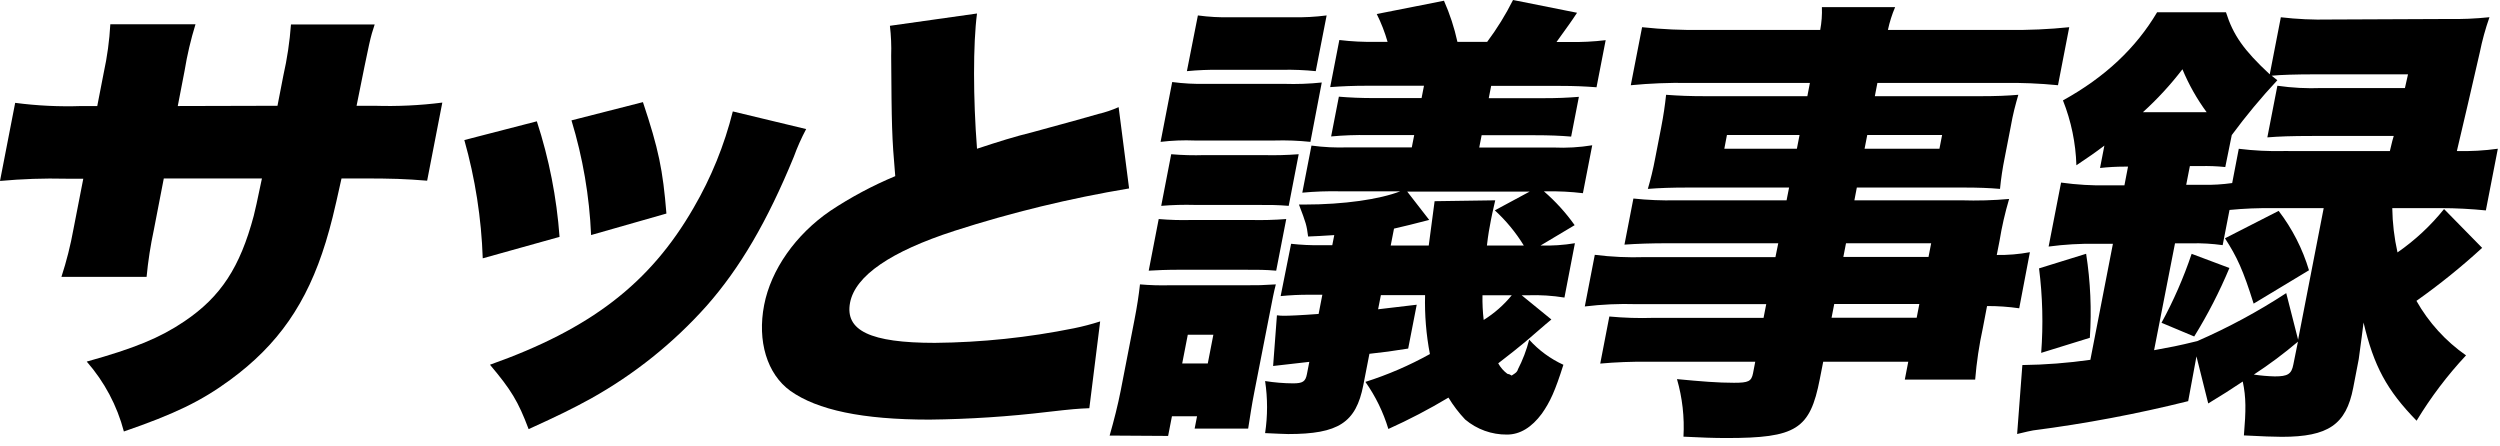
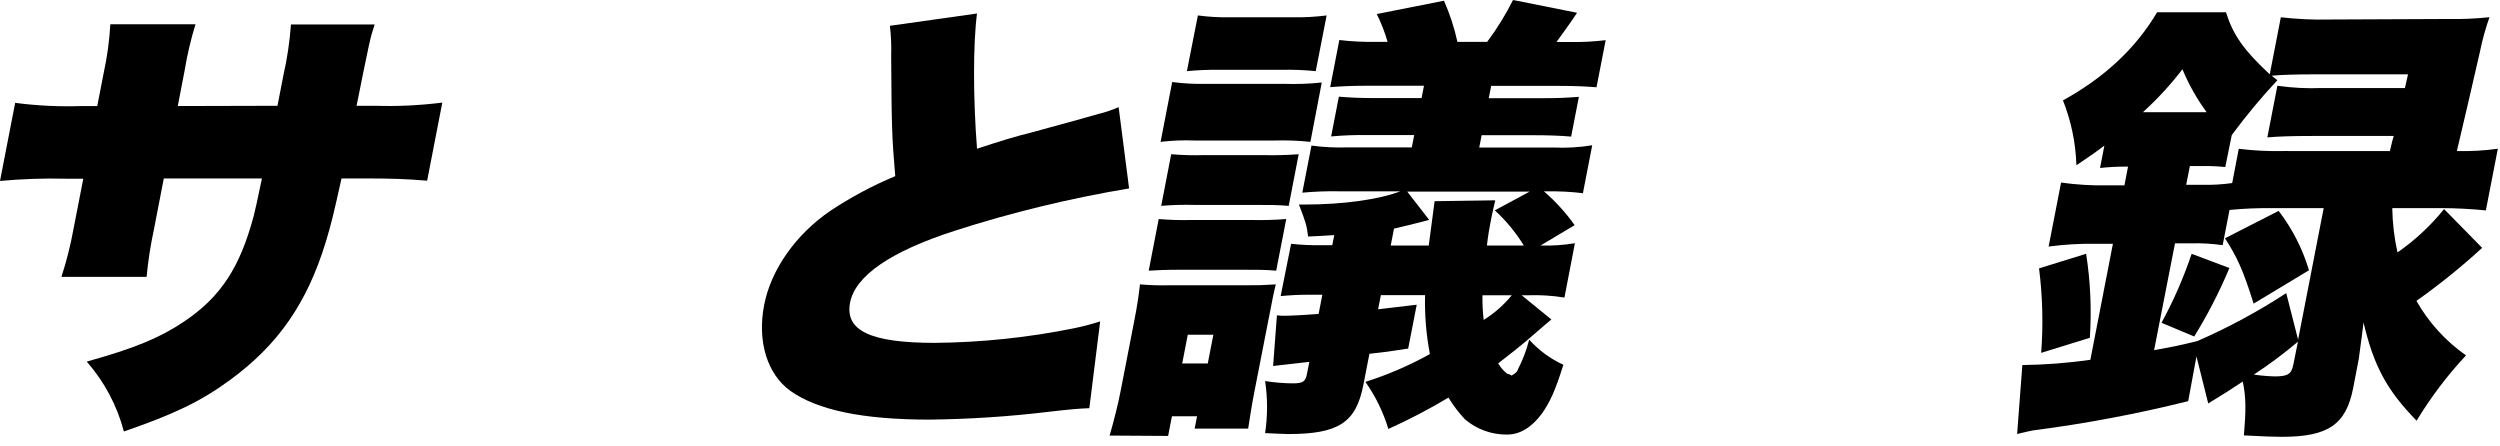
<svg xmlns="http://www.w3.org/2000/svg" width="303" height="54" viewBox="0 0 303 54" fill="none">
  <path d="M33.63 12.82C33.814 11.876 33.941 11.216 34.029 10.772L34.34 9.168C34.803 7.127 35.113 5.054 35.266 2.967H45.41C44.865 4.628 44.865 4.628 43.217 12.82H45.417C48.153 12.907 50.892 12.778 53.608 12.434L51.77 21.9C49.107 21.684 47.541 21.627 43.876 21.627H41.391C40.427 25.996 40.122 27.213 39.488 29.318C37.2 36.794 33.674 41.803 27.904 46.038C24.354 48.644 21.12 50.191 15.014 52.296C14.192 49.161 12.65 46.261 10.512 43.825C16.295 42.215 19.389 40.947 22.344 38.949C26.782 35.963 29.096 32.362 30.751 26.167C31.005 25.172 31.075 24.785 31.747 21.627H19.852L18.647 27.854C18.243 29.737 17.948 31.642 17.766 33.56H7.444C8.064 31.658 8.553 29.715 8.908 27.746L10.094 21.659H8.002C5.331 21.595 2.66 21.686 0 21.932L1.839 12.465C4.506 12.816 7.197 12.945 9.885 12.852H11.787L12.573 8.813C12.995 6.88 13.262 4.917 13.372 2.942H23.694C23.123 4.792 22.681 6.68 22.369 8.591L21.545 12.852L33.63 12.82Z" fill="black" />
-   <path d="M65.065 14.703C66.546 19.244 67.47 23.947 67.817 28.709L58.509 31.309C58.345 26.458 57.595 21.645 56.277 16.973L65.065 14.703ZM97.706 15.642C97.126 16.732 96.624 17.861 96.203 19.021C92.995 26.826 89.698 32.469 85.646 37.066C81.628 41.569 76.885 45.368 71.615 48.308C69.408 49.519 67.722 50.349 64.07 52.011C62.802 48.638 61.952 47.255 59.384 44.206C71.564 39.888 78.786 34.352 84.067 25.184C86.193 21.535 87.792 17.603 88.817 13.505L97.706 15.642ZM77.924 12.377C79.826 18.083 80.339 20.568 80.77 25.882L71.64 28.488C71.438 23.773 70.639 19.103 69.263 14.589L77.924 12.377Z" fill="black" />
  <path d="M118.414 1.636C117.932 5.294 117.939 11.933 118.414 18.026C121.122 17.138 122.853 16.587 125.3 15.978C130.956 14.431 130.956 14.431 133.105 13.816C133.954 13.618 134.782 13.34 135.578 12.985L136.846 22.838C129.667 24.036 122.585 25.756 115.656 27.987C107.953 30.485 103.66 33.414 103.026 36.686C102.392 40.059 105.461 41.555 113.304 41.555C118.969 41.502 124.617 40.91 130.169 39.786C131.241 39.568 132.299 39.29 133.34 38.956L132.027 49.474C130.607 49.532 129.973 49.582 127.037 49.918C122.26 50.491 117.456 50.804 112.645 50.857C104.522 50.857 99.057 49.696 95.785 47.369C92.964 45.328 91.765 41.34 92.615 36.965C93.439 32.704 96.419 28.437 100.636 25.552C103.119 23.904 105.754 22.496 108.504 21.348C108.086 16.529 108.067 15.198 108.01 6.765C108.05 5.55 107.999 4.333 107.857 3.126L118.414 1.636Z" fill="black" />
  <path d="M134.487 52.791C135.014 50.958 135.489 49.081 135.825 47.363L137.493 38.785C137.816 37.123 138.019 35.792 138.165 34.467C139.356 34.569 140.552 34.605 141.747 34.575H150.884C152.748 34.575 152.748 34.575 154.631 34.467C154.39 35.405 154.27 36.014 153.743 38.727L152.025 47.509C151.689 49.221 151.562 50.166 151.277 51.947H144.791L145.082 50.451H142.039L141.576 52.835L134.487 52.791ZM140.435 26.547C141.778 26.662 143.126 26.7 144.474 26.662H151.581C153.019 26.697 154.458 26.659 155.893 26.547L154.675 32.806C153.287 32.691 152.665 32.691 150.408 32.691H143.301C141.157 32.691 140.301 32.748 139.224 32.806L140.435 26.547ZM158.822 17.195C157.371 17.042 155.912 16.987 154.453 17.03H144.81C143.425 16.974 142.038 17.029 140.663 17.195L142.07 9.942C143.42 10.12 144.781 10.194 146.141 10.164H155.652C157.169 10.213 158.688 10.158 160.198 9.999L158.822 17.195ZM141.95 18.692C143.293 18.807 144.642 18.843 145.989 18.799H153.097C154.532 18.836 155.969 18.8 157.402 18.692L156.191 24.95C154.745 24.836 154.238 24.836 151.924 24.836H144.816C143.456 24.798 142.095 24.836 140.739 24.95L141.95 18.692ZM143.282 44.053H146.382L147.06 40.566H143.96L143.282 44.053ZM145.184 1.87C146.497 2.049 147.822 2.123 149.146 2.092H156.679C158.052 2.12 159.425 2.046 160.788 1.87L159.469 8.623C158.131 8.489 156.787 8.434 155.443 8.458H147.891C146.543 8.44 145.194 8.495 143.852 8.623L145.184 1.87ZM183.943 44.821C184.546 43.661 185.014 42.435 185.338 41.169C186.498 42.456 187.909 43.491 189.484 44.212C188.464 47.42 187.88 48.695 186.872 50.134C185.642 51.795 184.228 52.67 182.649 52.67C180.795 52.688 178.995 52.04 177.577 50.844C176.809 50.034 176.131 49.143 175.554 48.188C173.202 49.596 170.77 50.867 168.269 51.992C167.655 49.952 166.715 48.025 165.486 46.285C168.198 45.424 170.817 44.294 173.304 42.912C172.853 40.558 172.657 38.163 172.72 35.767H167.363L167.026 37.485L171.706 36.933L170.672 42.246C168.168 42.633 168.168 42.633 165.974 42.88L165.232 46.685C164.345 51.224 162.22 52.607 156.127 52.607C155.614 52.607 154.726 52.55 153.331 52.493C153.645 50.401 153.645 48.275 153.331 46.184C154.451 46.362 155.583 46.456 156.717 46.463C157.896 46.463 158.226 46.241 158.397 45.353L158.689 43.857L154.301 44.358L154.764 38.214C155.041 38.252 155.321 38.271 155.601 38.271C156.235 38.271 157.643 38.214 159.817 38.049L160.268 35.722H158.689C157.529 35.717 156.369 35.772 155.214 35.887L156.482 29.547C157.672 29.68 158.868 29.737 160.065 29.718H161.472L161.713 28.494C160.001 28.608 159.773 28.608 158.543 28.665C158.365 27.283 158.296 27.055 157.433 24.791H158.067C162.918 24.791 167.21 24.157 169.715 23.187H162.385C160.868 23.156 159.35 23.211 157.839 23.352L158.949 17.645C160.419 17.842 161.904 17.914 163.387 17.861H171.11L171.401 16.371H165.822C164.324 16.343 162.825 16.399 161.333 16.536L162.271 11.717C163.66 11.831 164.89 11.888 166.709 11.888H172.295L172.587 10.392H165.708C164.015 10.392 162.709 10.449 161.219 10.557L162.328 4.85C163.801 5.027 165.284 5.101 166.767 5.072H168.174C167.842 3.91 167.403 2.78 166.862 1.699L175.009 0.089C175.719 1.691 176.265 3.361 176.639 5.072H180.246C181.439 3.478 182.487 1.78 183.379 0L191.139 1.547C190.34 2.764 190.195 2.929 188.648 5.091H190.169C191.652 5.119 193.135 5.045 194.607 4.869L193.498 10.576C192.052 10.468 190.822 10.411 189.129 10.411H180.728L180.437 11.901H186.923C188.787 11.901 189.922 11.85 191.361 11.736L190.423 16.555C189.091 16.441 187.747 16.39 186.054 16.39H179.574L179.283 17.88H188.305C189.868 17.951 191.434 17.86 192.978 17.607L191.849 23.415C190.377 23.238 188.894 23.164 187.411 23.193H187.126C188.526 24.404 189.776 25.779 190.848 27.289L186.714 29.756C188.108 29.799 189.503 29.706 190.879 29.477L189.611 36.065C188.157 35.829 186.683 35.736 185.211 35.785H184.425L188.026 38.721C187.62 39.051 187.62 39.051 184.856 41.435C183.911 42.208 183.176 42.817 181.584 44.035C181.857 44.532 182.233 44.964 182.687 45.303C182.878 45.329 183.059 45.403 183.214 45.518C183.797 45.138 183.797 45.138 183.975 44.802L183.943 44.821ZM184.685 29.756C183.719 28.178 182.537 26.743 181.172 25.495L185.389 23.225H170.558L173.221 26.655C170.774 27.289 170.723 27.289 168.954 27.708L168.555 29.756H173.164L173.874 24.385L181.223 24.278C180.912 25.603 180.779 26.268 180.703 26.655C180.513 27.651 180.373 28.373 180.215 29.756H184.685ZM179.676 35.785C179.658 36.785 179.706 37.785 179.822 38.778C181.113 37.975 182.264 36.964 183.226 35.785H179.676Z" fill="black" />
-   <path d="M215.525 29.483H202.045C200.143 29.483 198.425 29.54 196.884 29.648L197.968 24.062C199.695 24.245 201.432 24.317 203.168 24.278H216.533L216.838 22.73H204.658C202.622 22.73 201.145 22.781 199.718 22.895C200.042 21.786 200.352 20.568 200.619 19.129L201.329 15.477C201.627 13.93 201.785 12.82 201.931 11.489C203.491 11.603 204.664 11.66 207.004 11.66H219.05L219.361 10.05H204.588C202.272 10.013 199.957 10.106 197.651 10.329L199.021 3.297C201.453 3.556 203.899 3.666 206.344 3.627H220.61C220.782 2.716 220.85 1.788 220.813 0.862H229.69C229.31 1.754 229.017 2.679 228.815 3.627H243.398C245.866 3.66 248.335 3.55 250.791 3.297L249.428 10.329C247.196 10.109 244.955 10.016 242.713 10.05H227.54L227.23 11.66H239.739C242.047 11.66 243.246 11.603 244.621 11.489C244.26 12.757 243.987 13.708 243.677 15.477L242.967 19.129C242.712 20.374 242.524 21.631 242.402 22.895C241.134 22.781 239.727 22.73 237.964 22.73H225.048L224.751 24.278H237.723C239.652 24.34 241.583 24.285 243.506 24.113C243.012 25.777 242.624 27.471 242.345 29.185L242.009 30.903C243.355 30.925 244.699 30.812 246.023 30.567L244.729 37.364C243.438 37.178 242.135 37.087 240.83 37.092L240.323 39.748C239.873 41.811 239.562 43.902 239.391 46.006H230.863L231.281 43.844H220.972L220.559 45.949C219.374 52.036 217.706 53.089 209.248 53.089C207.726 53.089 206.154 53.032 204.036 52.924C204.169 50.571 203.903 48.213 203.25 45.949C206.186 46.228 208.183 46.393 210.155 46.393C211.905 46.393 212.272 46.228 212.469 45.233L212.735 43.844H199.655C197.75 43.822 195.846 43.896 193.949 44.066L195.052 38.36C196.822 38.526 198.601 38.581 200.378 38.525H213.743L214.067 36.863H198.33C196.242 36.798 194.152 36.891 192.078 37.142L193.289 30.884C195.293 31.136 197.313 31.229 199.332 31.163H215.183L215.525 29.483ZM209.305 16.365L208.988 18.026H217.782L218.106 16.365H209.305ZM221.986 38.506H232.302L232.625 36.844H222.309L221.986 38.506ZM233.735 31.144L234.058 29.483H223.736L223.413 31.144H233.735ZM225.987 18.026H235.06L235.383 16.365H226.31L225.987 18.026Z" fill="black" />
  <path d="M296.651 2.302C298.345 2.335 300.039 2.263 301.724 2.086C301.234 3.478 300.842 4.901 300.551 6.347C299.752 9.885 298.452 15.427 297.773 18.305C299.433 18.349 301.094 18.255 302.738 18.026L301.286 25.502C299.568 25.33 297.672 25.223 295.808 25.223H289.943C289.97 27.03 290.183 28.829 290.577 30.593C292.701 29.121 294.601 27.351 296.22 25.337L300.836 30.041C298.32 32.349 295.66 34.494 292.872 36.464C294.356 39.089 296.41 41.346 298.883 43.071C296.617 45.496 294.609 48.15 292.891 50.99C289.271 47.281 287.698 44.345 286.462 39.089C286.348 39.977 286.17 41.467 285.879 43.528L285.207 47.015C284.344 51.453 282.189 52.943 276.552 52.943C275.538 52.943 274.25 52.886 271.961 52.772C272.215 49.728 272.234 48.181 271.822 46.241C270.002 47.459 269.692 47.63 267.637 48.898L266.211 43.191L265.209 48.619C259.021 50.163 252.748 51.347 246.422 52.163C246.181 52.214 245.541 52.328 244.476 52.601L245.11 44.244C247.868 44.21 250.621 43.998 253.352 43.61L256.085 29.547H254.056C252.129 29.516 250.203 29.628 248.293 29.883L249.802 22.128C251.692 22.39 253.6 22.503 255.508 22.465H257.48L257.917 20.195H257.493C256.501 20.196 255.511 20.251 254.525 20.359L255.051 17.646C253.733 18.641 253.219 18.977 251.659 20.03C251.578 17.334 251.026 14.674 250.03 12.168C255.14 9.346 258.868 5.827 261.443 1.484H269.787C270.662 4.248 271.936 6.074 275.094 9.01L276.438 2.093C278.384 2.32 280.344 2.411 282.303 2.365L296.651 2.302ZM247.392 42.767C247.651 39.353 247.564 35.922 247.132 32.527L252.839 30.758C253.365 34.125 253.516 37.54 253.289 40.941L247.392 42.767ZM267.447 13.601C266.263 11.989 265.277 10.242 264.511 8.395C263.074 10.271 261.469 12.013 259.718 13.601H267.447ZM275.506 25.229C273.741 25.202 271.975 25.274 270.218 25.445L269.387 29.712C268.127 29.536 266.855 29.461 265.583 29.49H263.611L261.075 42.443C263.18 42.056 263.82 41.949 266.312 41.34C270.061 39.706 273.667 37.762 277.091 35.526L278.53 41.175L281.631 25.229H275.506ZM261.975 39.121C263.434 36.447 264.656 33.651 265.627 30.764L270.205 32.482C269.003 35.357 267.576 38.132 265.938 40.782L261.975 39.121ZM289.651 18.311C289.968 16.98 289.968 16.98 290.121 16.479H280.248C277.655 16.479 276.235 16.536 274.802 16.65L276.019 10.392C277.795 10.647 279.591 10.74 281.383 10.671H291.477L291.851 9.01H280.439C278.353 9.01 276.425 9.067 275.328 9.175L276.013 9.726C274.046 11.833 272.202 14.052 270.49 16.371L269.704 20.245C268.7 20.141 267.689 20.102 266.68 20.131H265.412L264.968 22.401H267.003C268.186 22.424 269.37 22.352 270.541 22.186L271.34 18.032C273.157 18.256 274.988 18.348 276.818 18.305L289.651 18.311ZM276.172 25.559C277.823 27.715 279.069 30.153 279.849 32.755L273.141 36.8C271.873 32.755 271.137 31.151 269.666 28.881L276.172 25.559ZM278.511 41.41C276.814 42.849 275.029 44.181 273.166 45.398C274.006 45.525 274.853 45.599 275.702 45.62C277.281 45.62 277.731 45.341 277.953 44.181L278.511 41.41Z" fill="black" />
</svg>